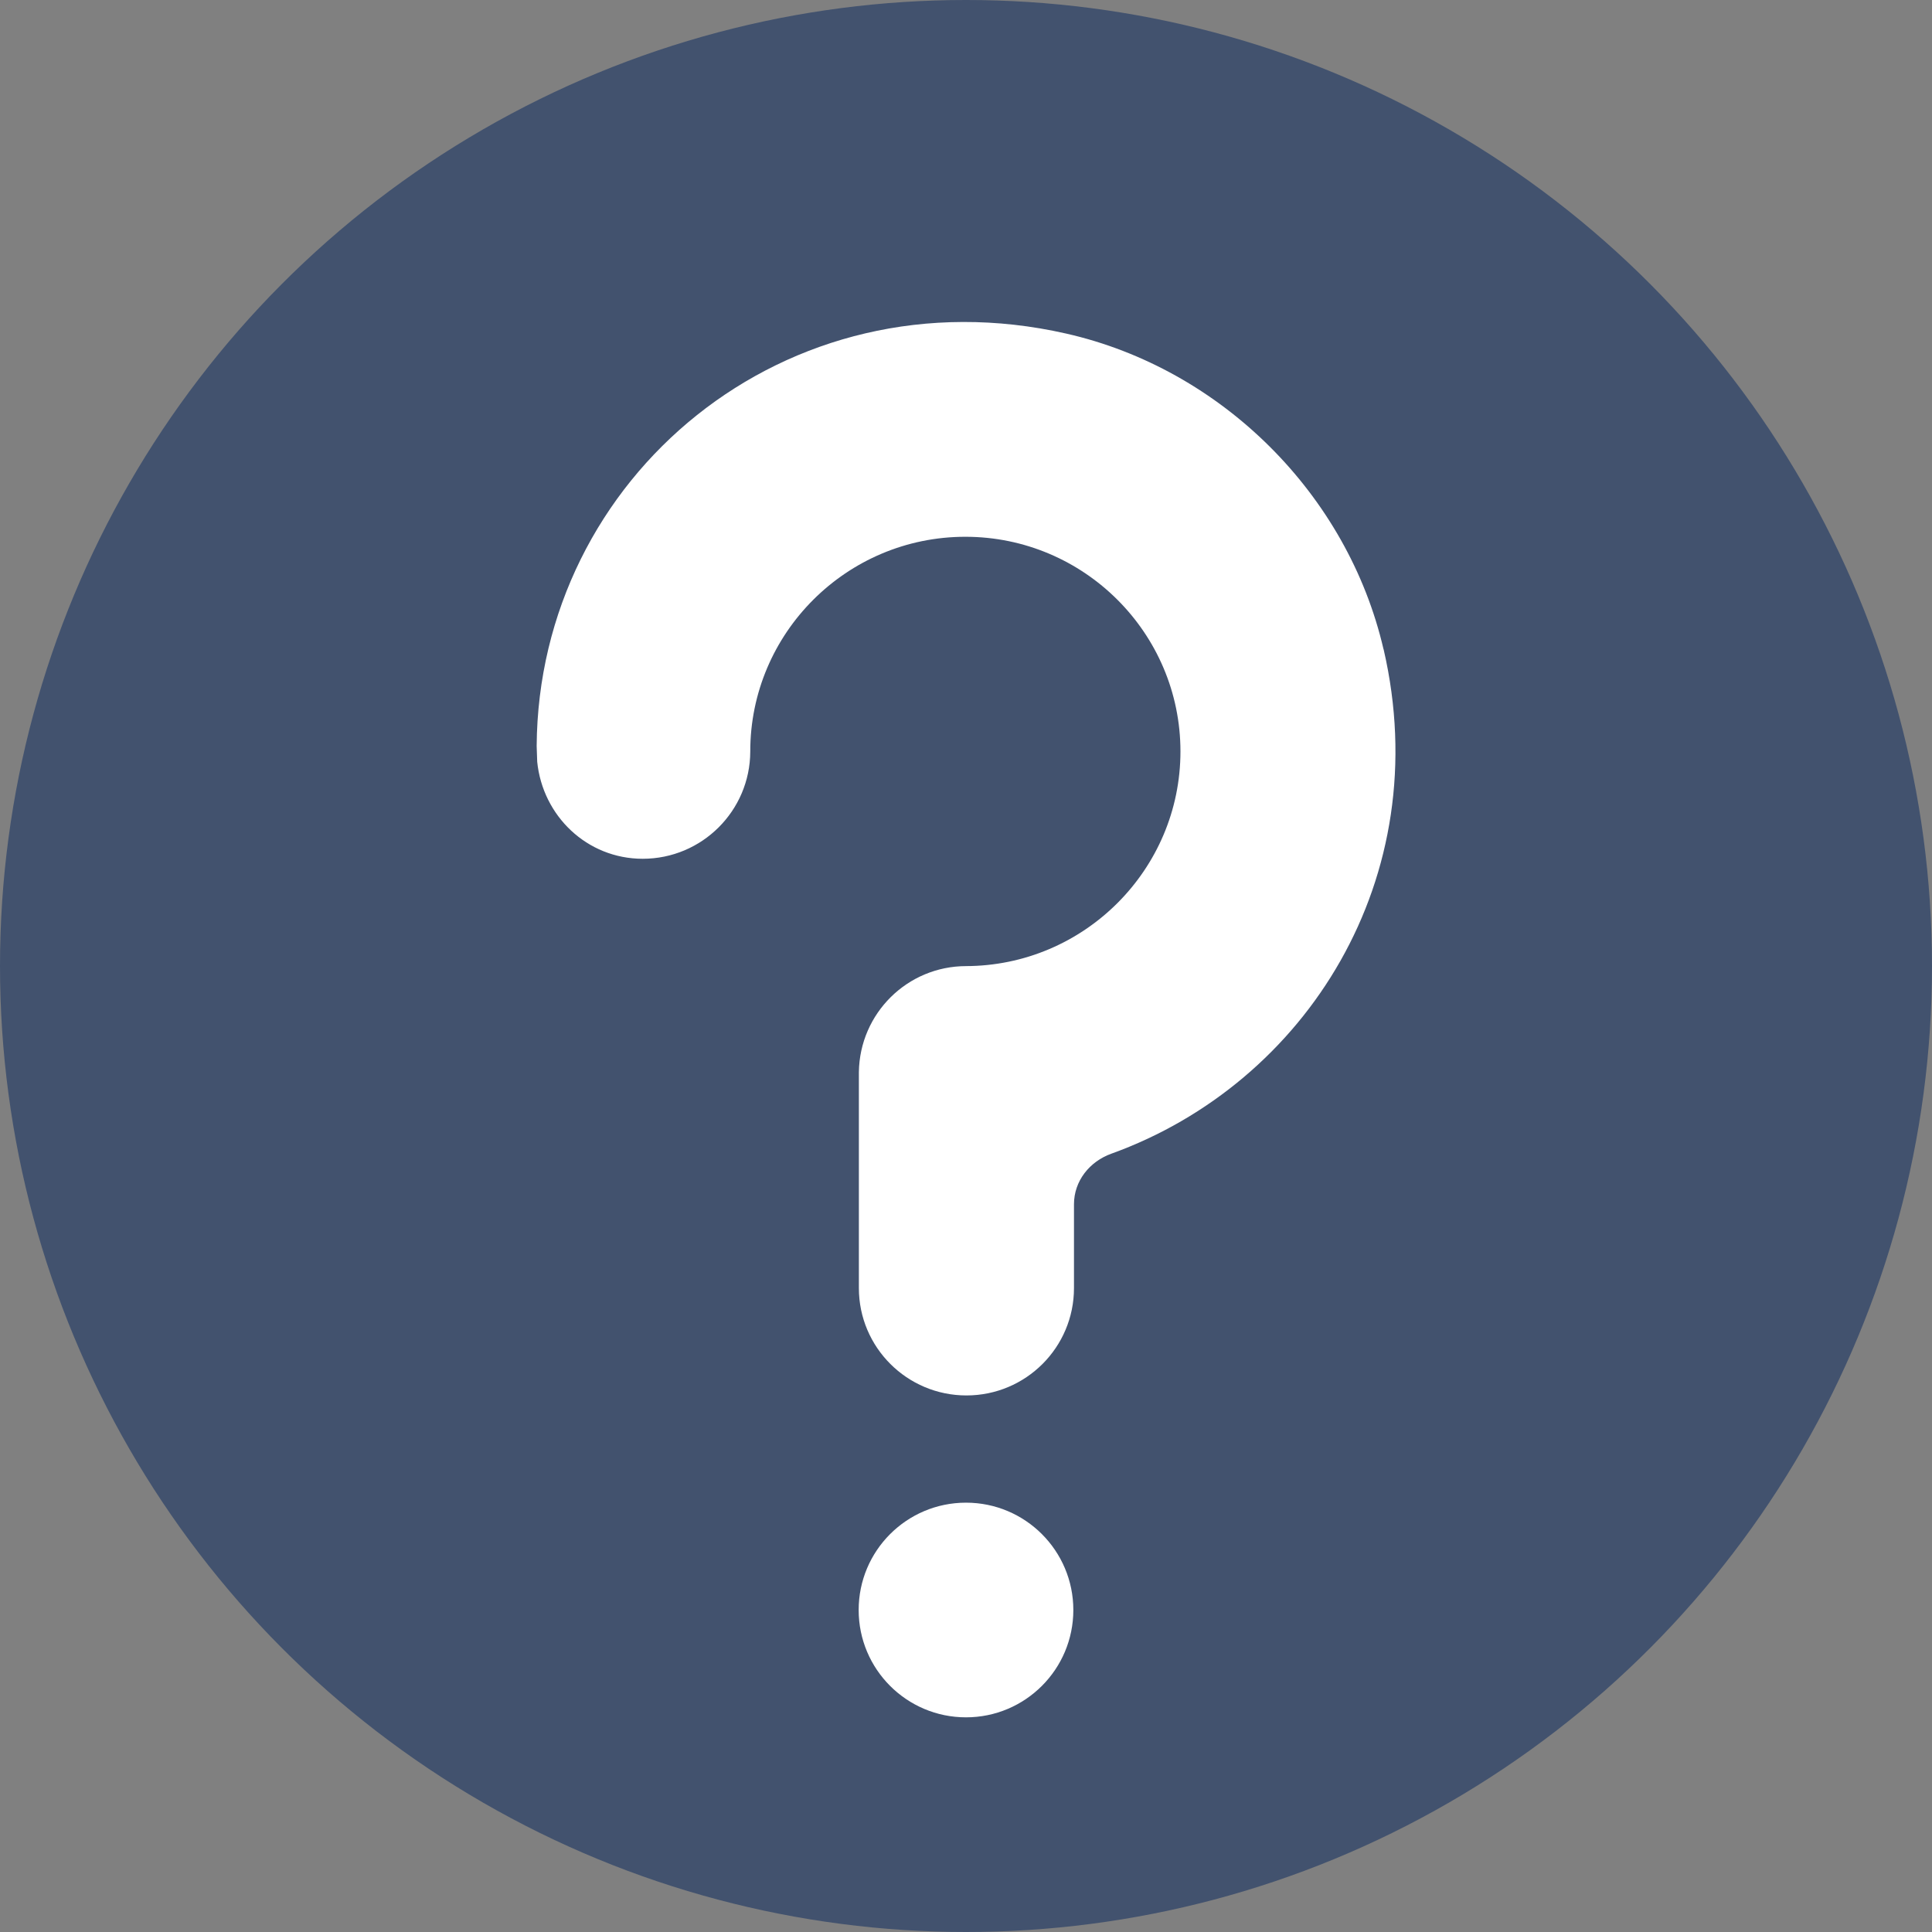
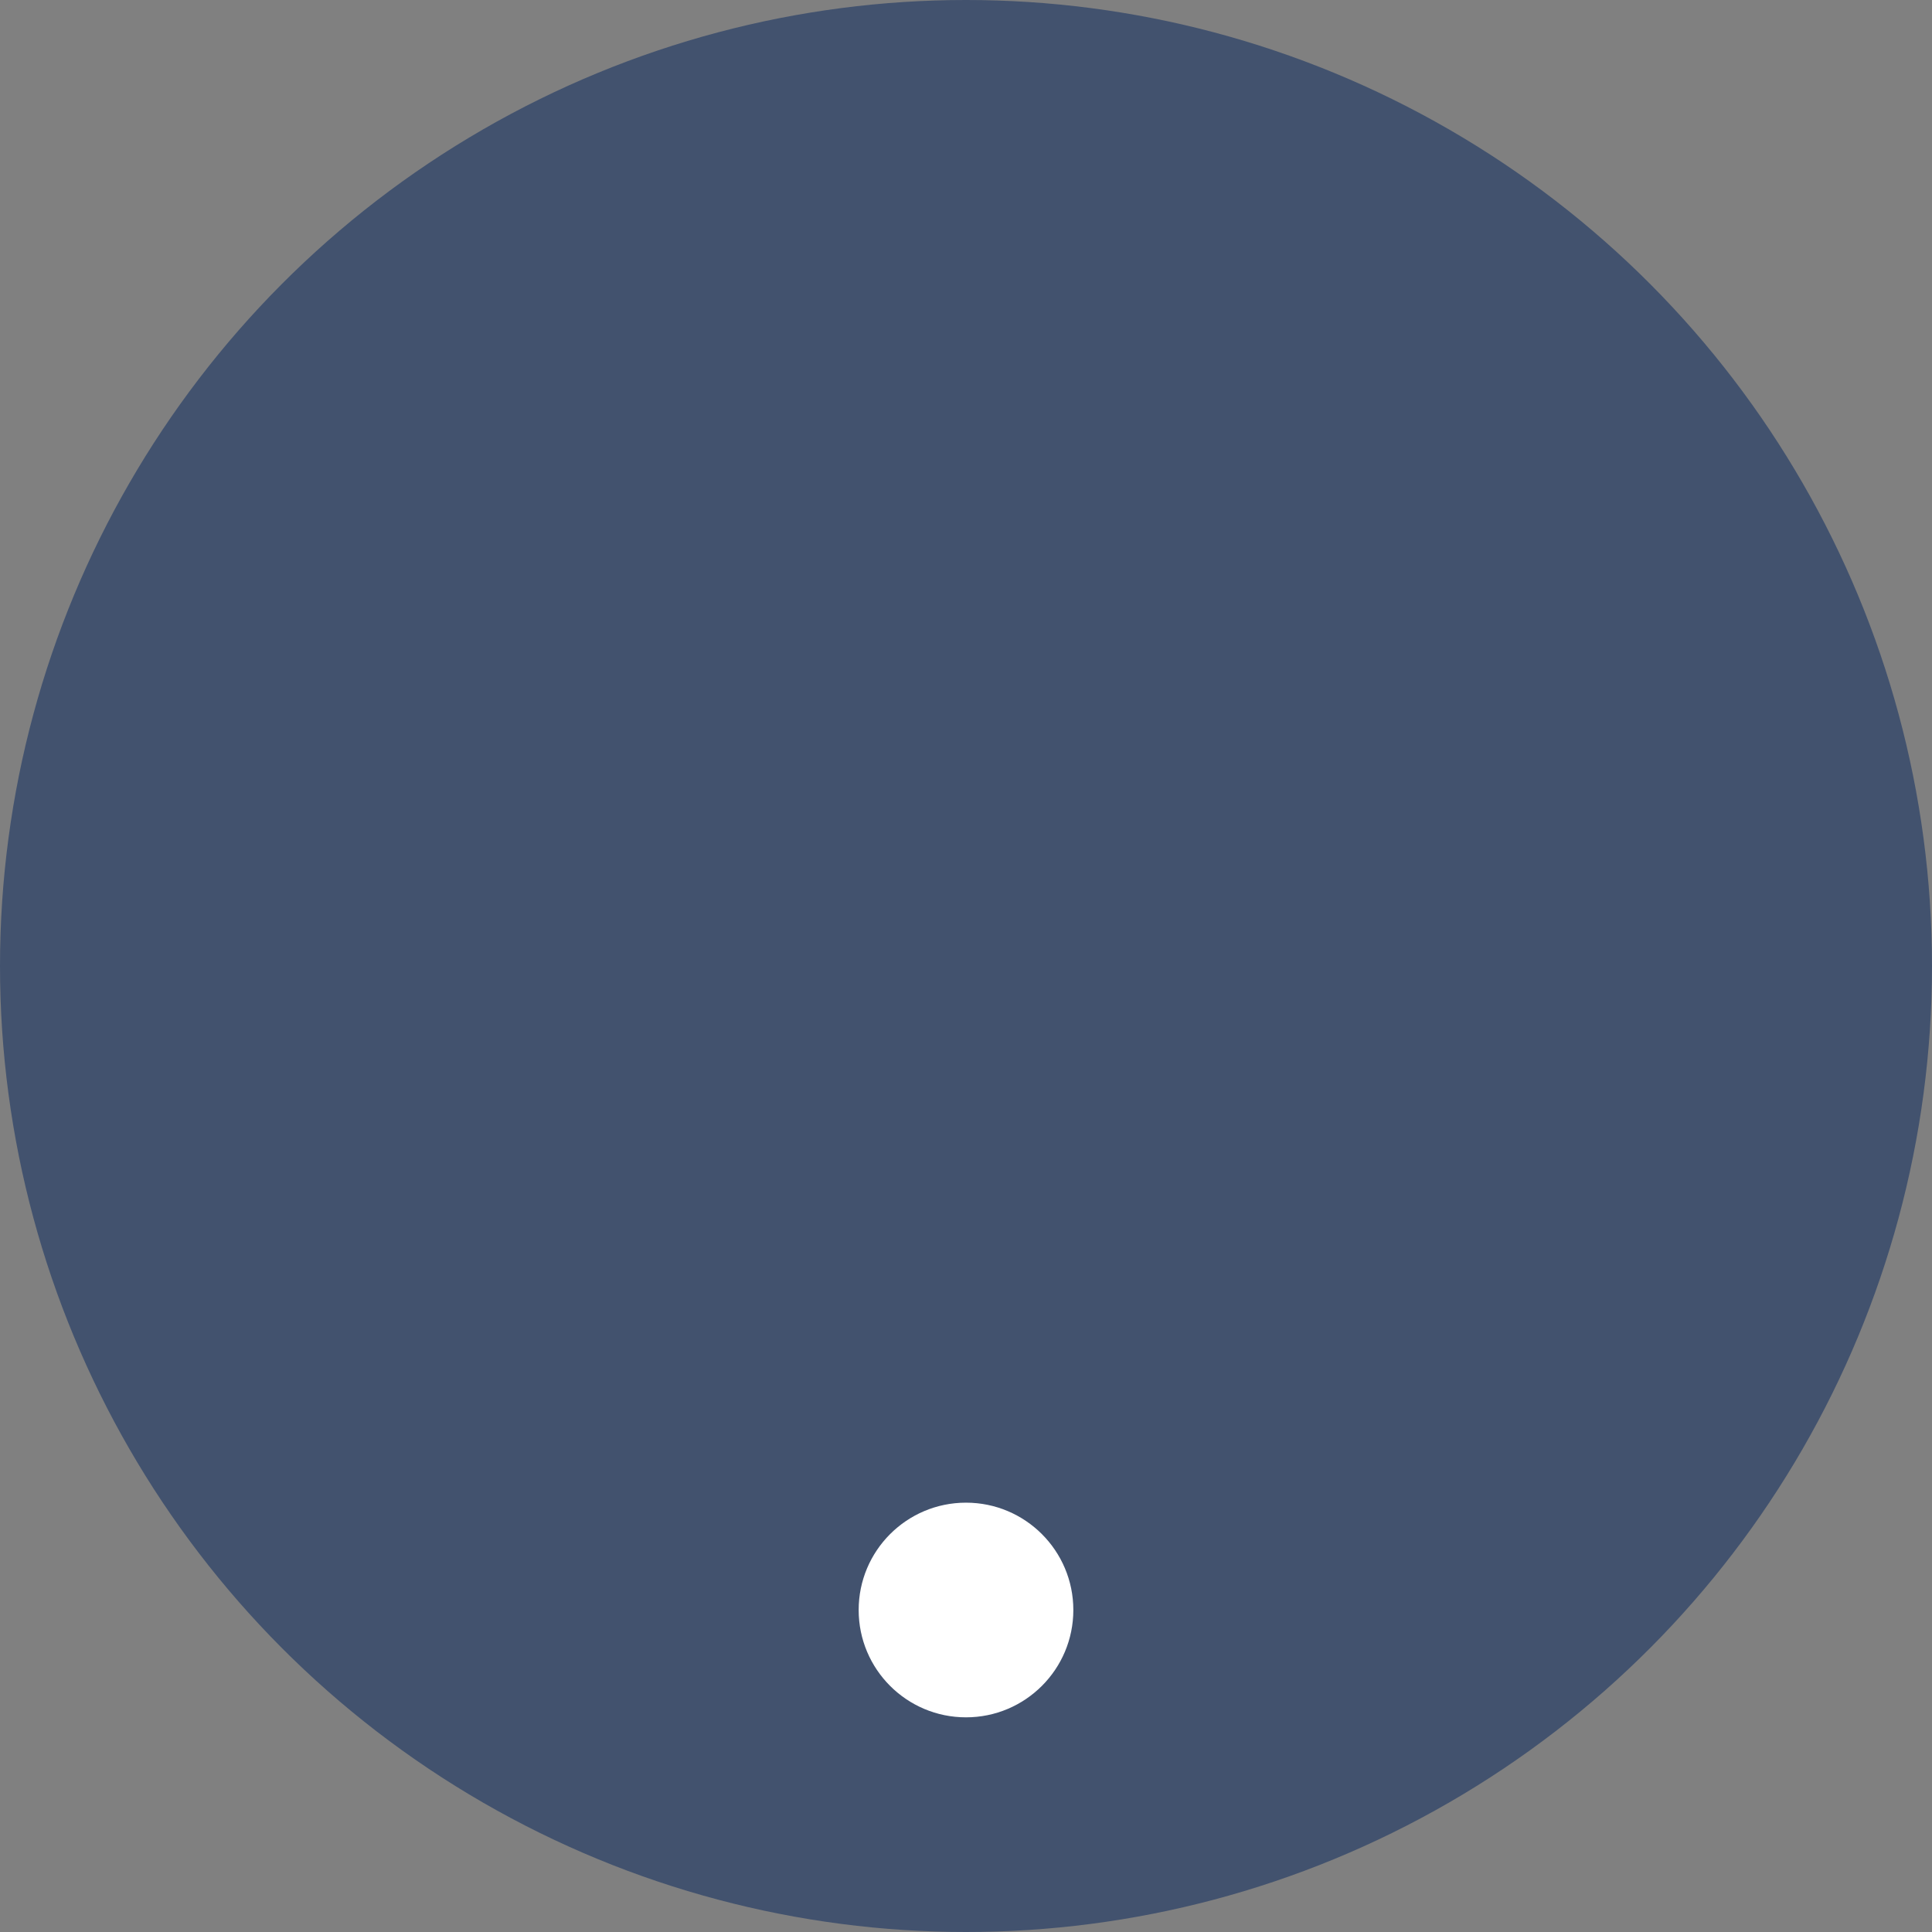
<svg xmlns="http://www.w3.org/2000/svg" width="18" height="18" viewBox="0 0 18 18">
  <rect x="0" y="0" width="18" height="18" fill="#808080" stroke="none" />
  <g transform="translate(-3 -3)" fill="none" fill-rule="evenodd">
    <circle fill="#42526E" cx="12" cy="12" r="9" />
    <circle fill="#FFF" cx="12" cy="18" r="1" />
-     <path d="M15.89 9.049c-.334-1.443-1.51-2.613-2.956-2.941C10.321 5.514 8.017 7.446 8 9.95c0 .009.005.147.005.147.051.505.464.904.983.904.552 0 1-.447 1.002-.998-.001-1.104.898-2.002 2.004-2.002 1.105 0 2.004.897 2.004 2 0 1.102-.899 2-2.004 2h.008c-.549 0-.992.441-1.0.987v2.013c0 .552.449 1 1.002 1.0.554 0 1.002-.448 1.002-1v-.781c0-.217.145-.399.35-.472 1.816-.656 3.027-2.57 2.535-4.698" fill="#FFF" />
  </g>
</svg>